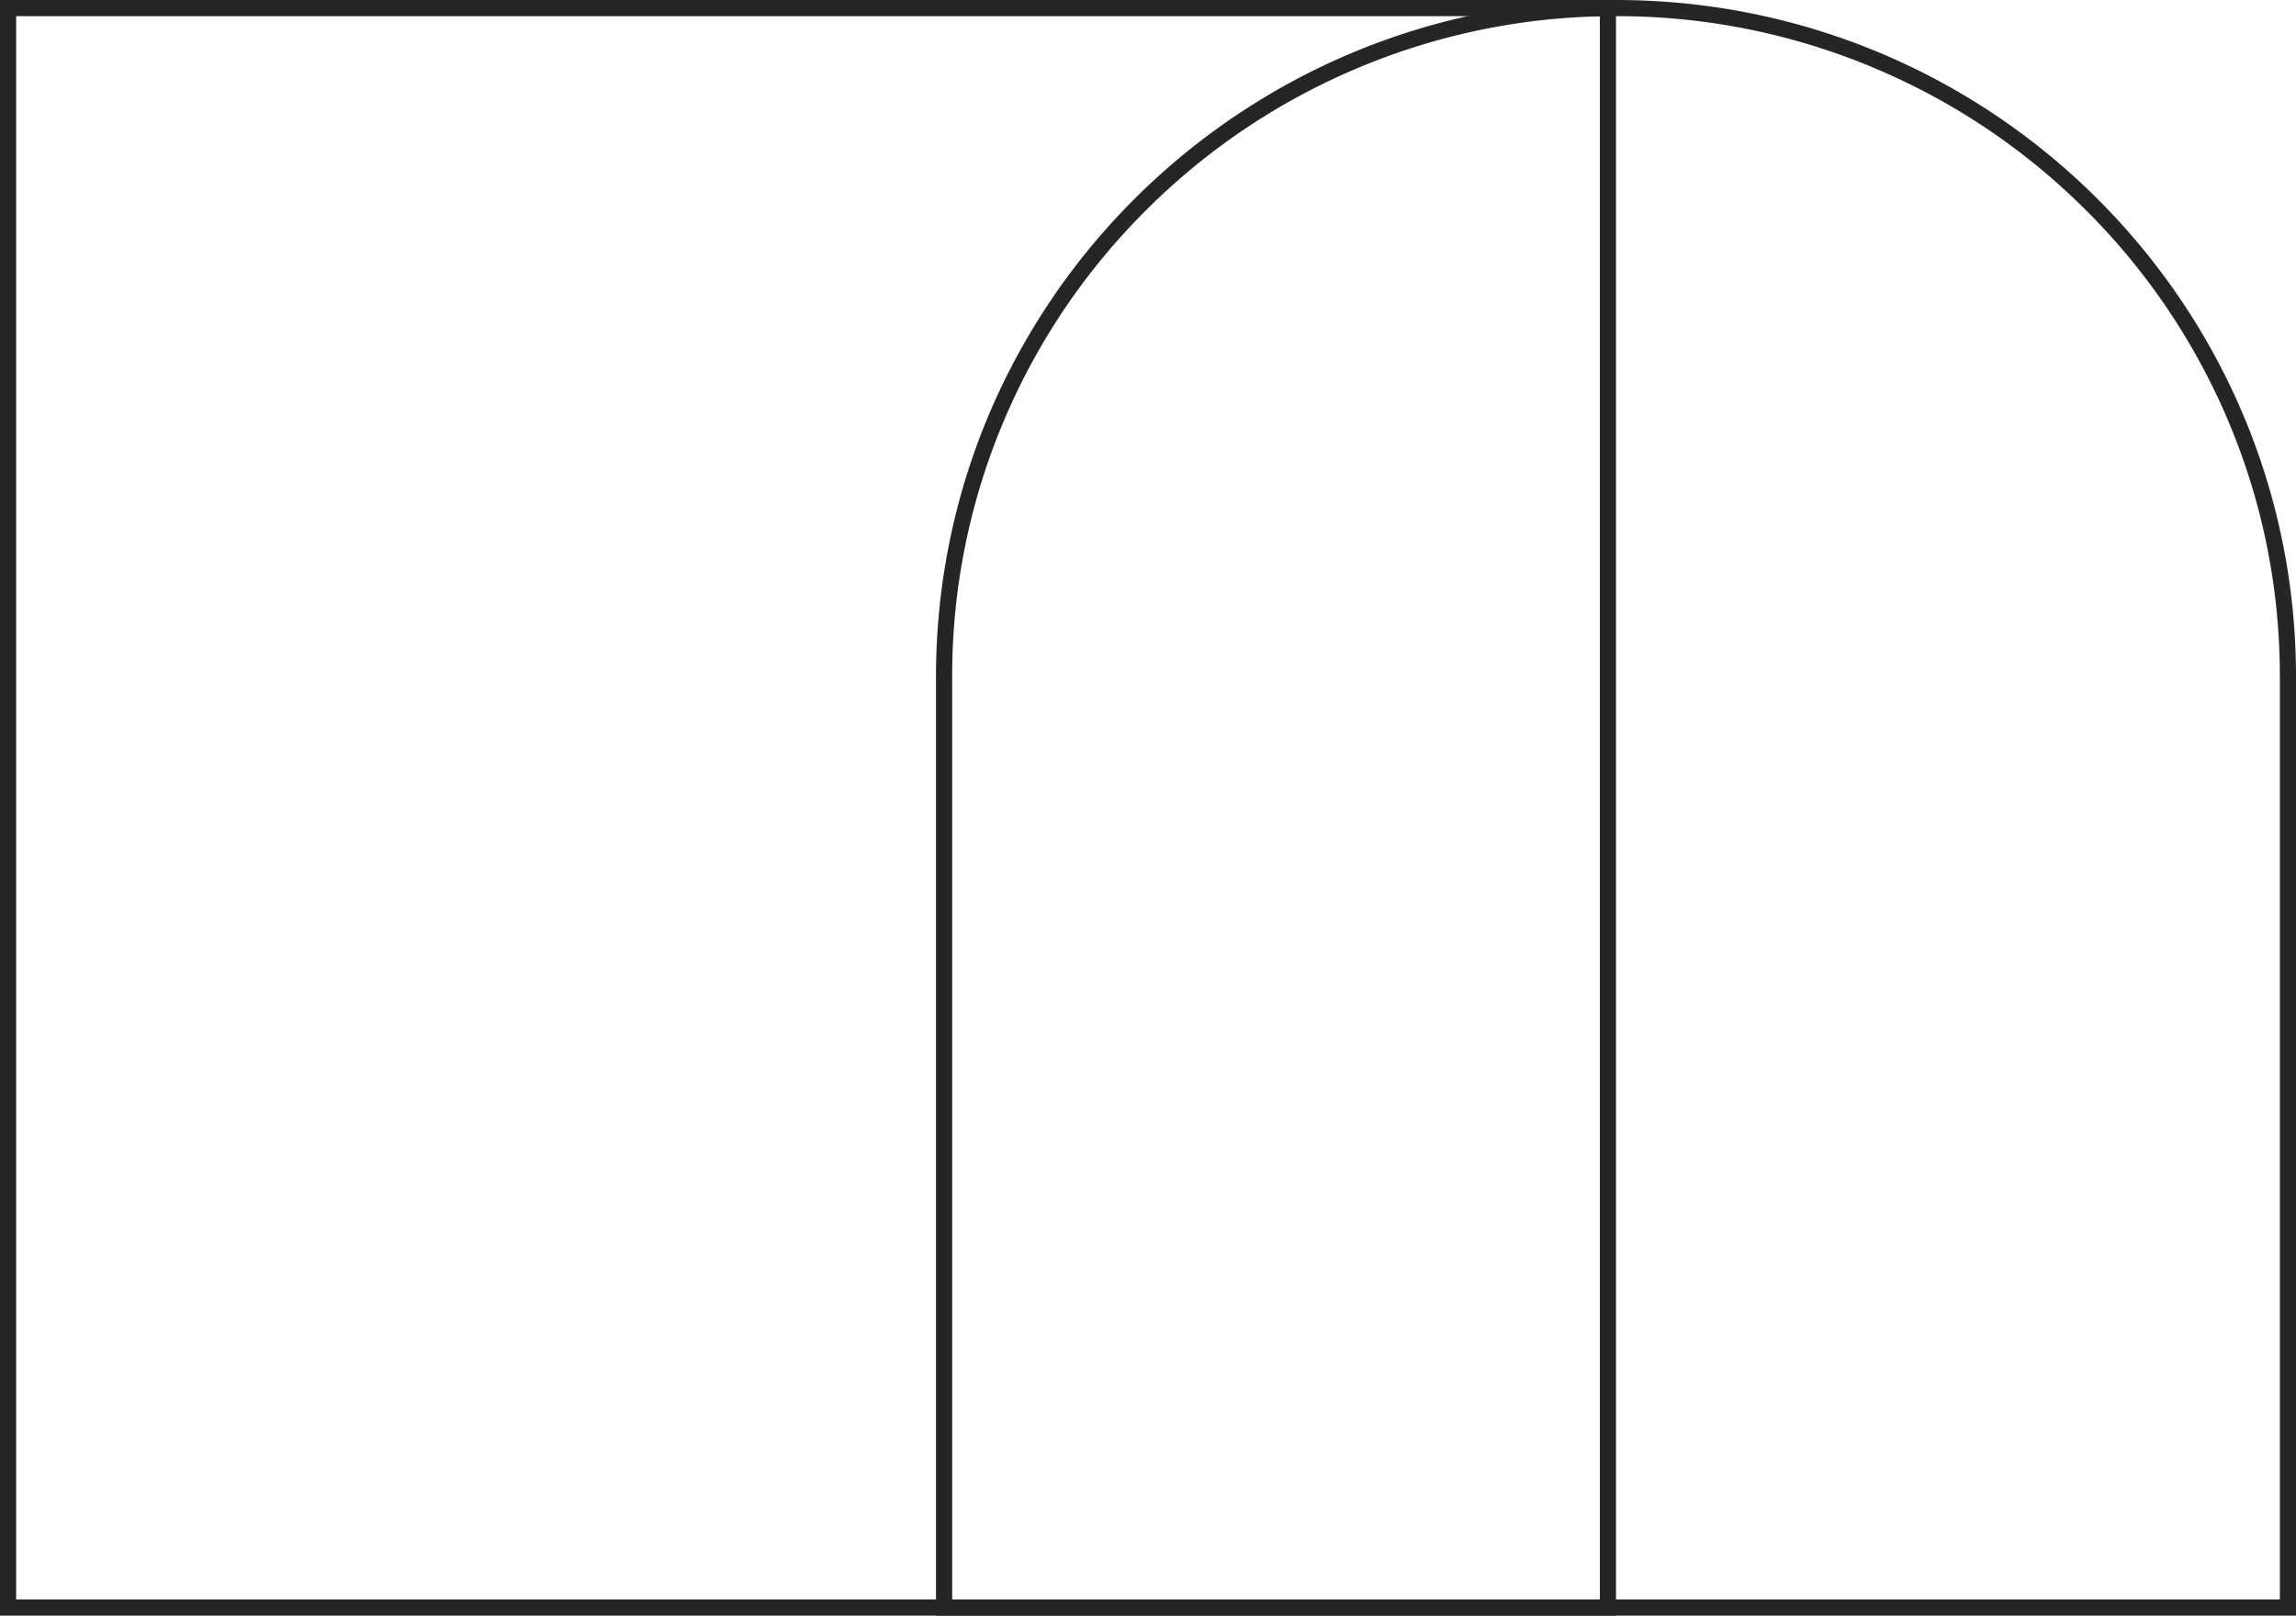
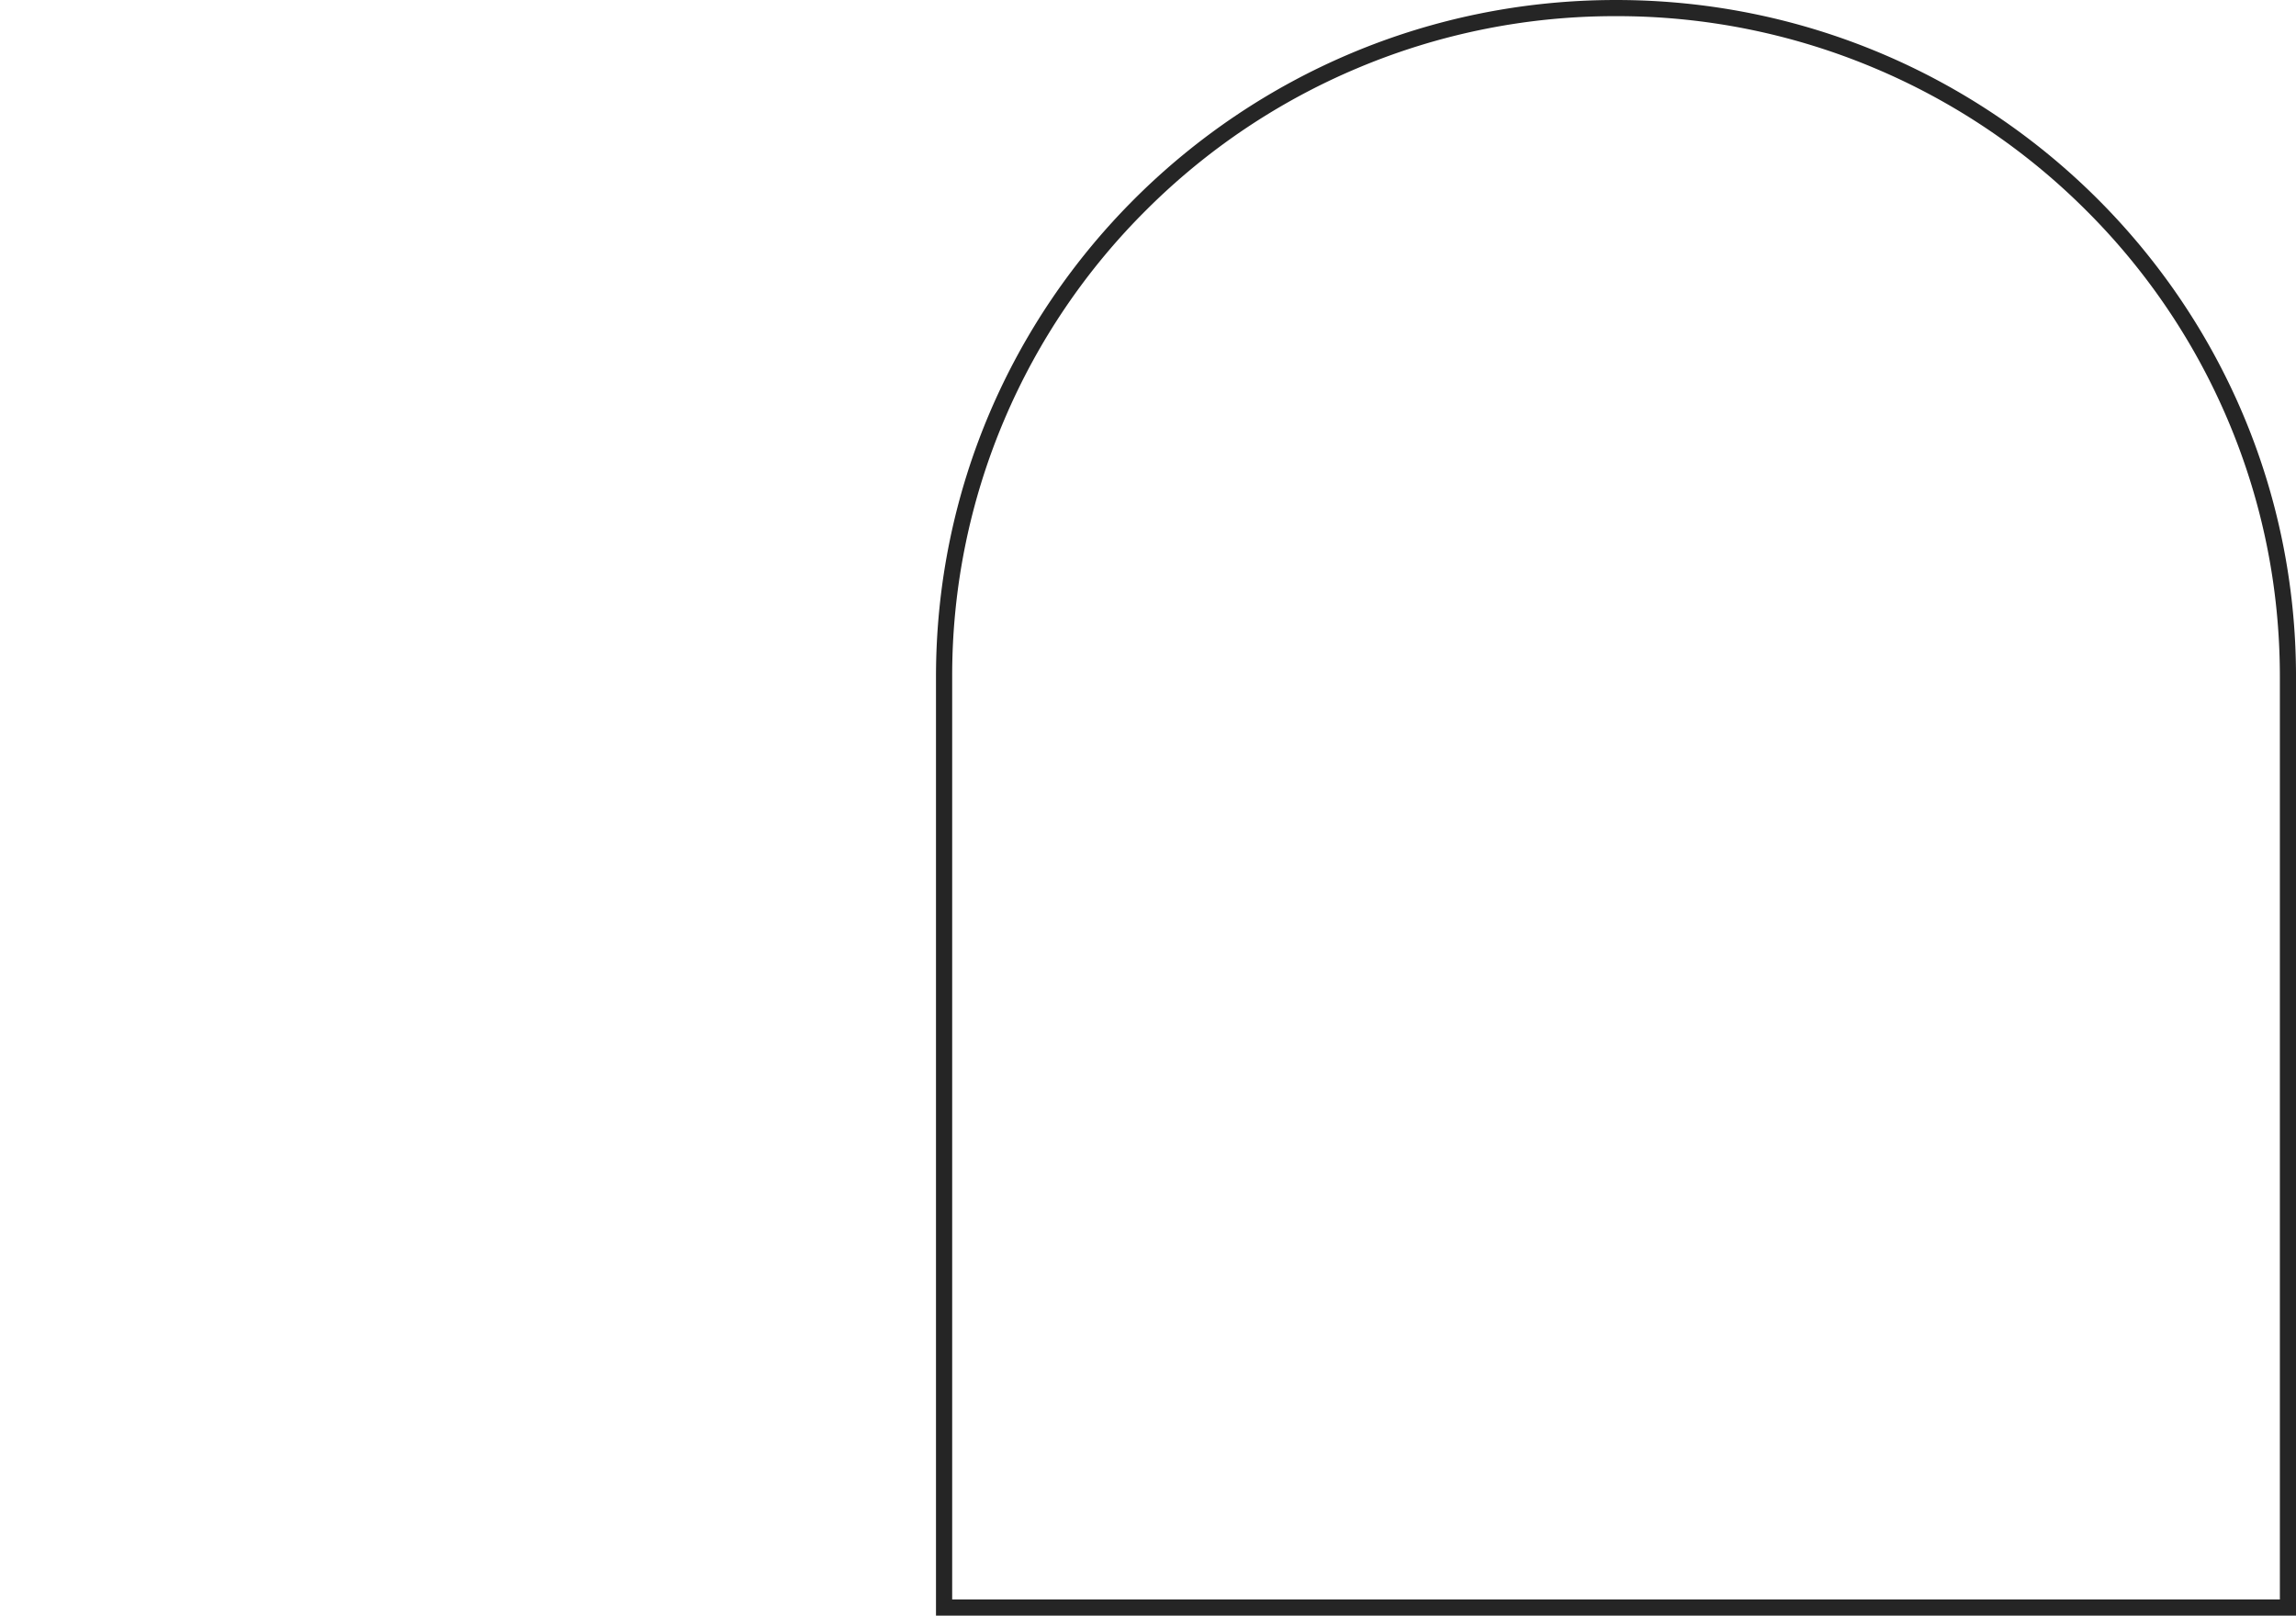
<svg xmlns="http://www.w3.org/2000/svg" width="142.079" height="100">
  <g data-name="Group 898">
    <g data-name="Group 474">
      <g data-name="Group 667">
        <g data-name="Rectangle 13" fill="none" stroke="#252525">
-           <path d="M0 .001h100v100H0z" stroke="none" />
-           <path d="M.5.501h99v99H.5z" />
-         </g>
+           </g>
      </g>
    </g>
    <g data-name="Path 6749" fill="none">
-       <path d="M100 0a41.986 41.986 0 00-42.084 41.892V100h84.159V41.892A41.986 41.986 0 00100 0z" />
      <path d="M100 1a40.983 40.983 0 00-15.99 3.214 40.955 40.955 0 00-13.058 8.765 40.747 40.747 0 00-8.803 12.998 40.476 40.476 0 00-3.227 15.915V99h82.159V41.892c0-5.52-1.086-10.875-3.228-15.915a40.746 40.746 0 00-8.803-12.998 40.954 40.954 0 00-13.058-8.765A40.983 40.983 0 00100.001 1m0-1c23.24 0 42.079 18.756 42.079 41.892V100H57.92V41.892C57.92 18.756 76.76 0 100 0z" fill="#252525" />
    </g>
  </g>
</svg>